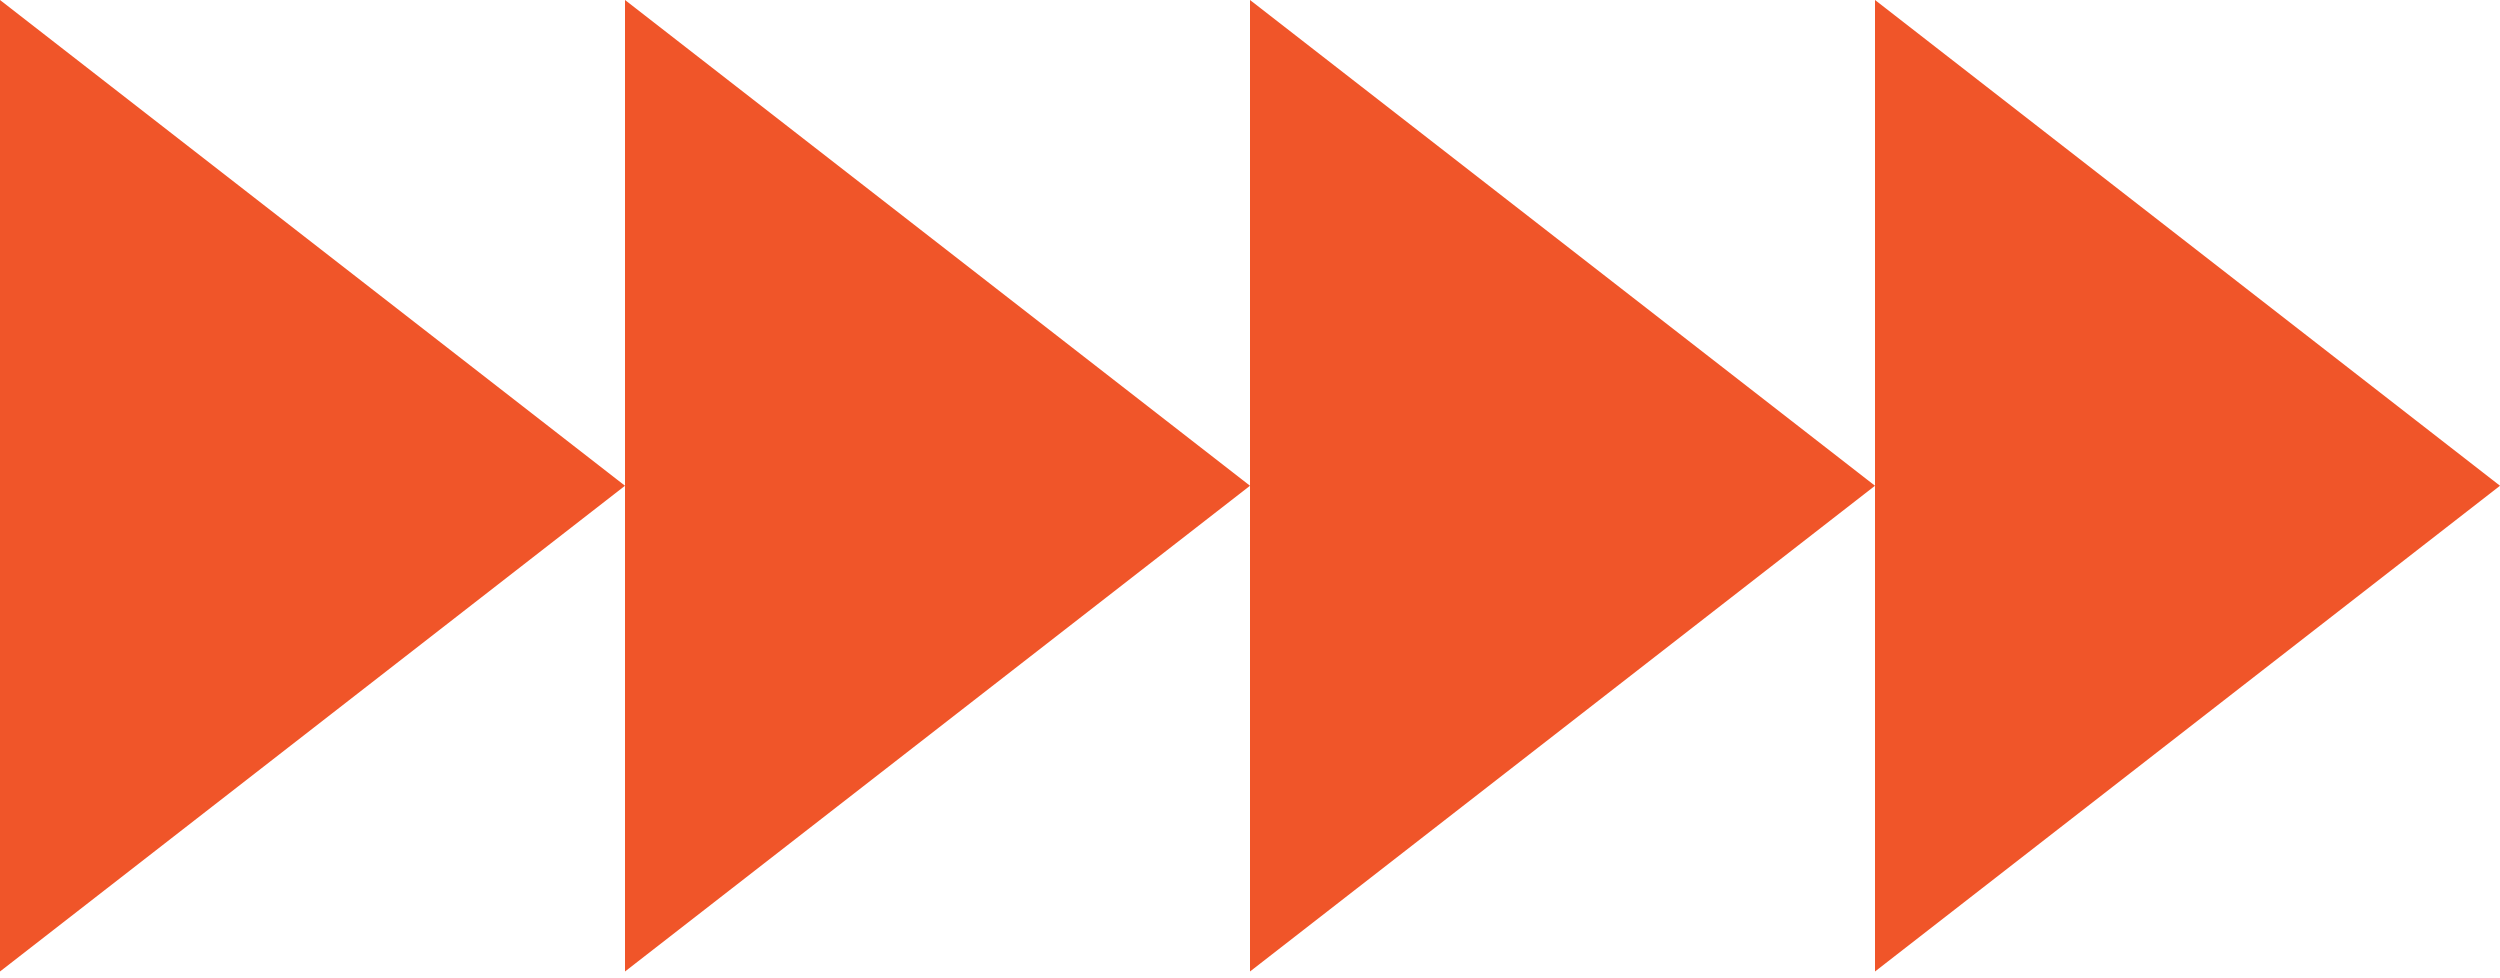
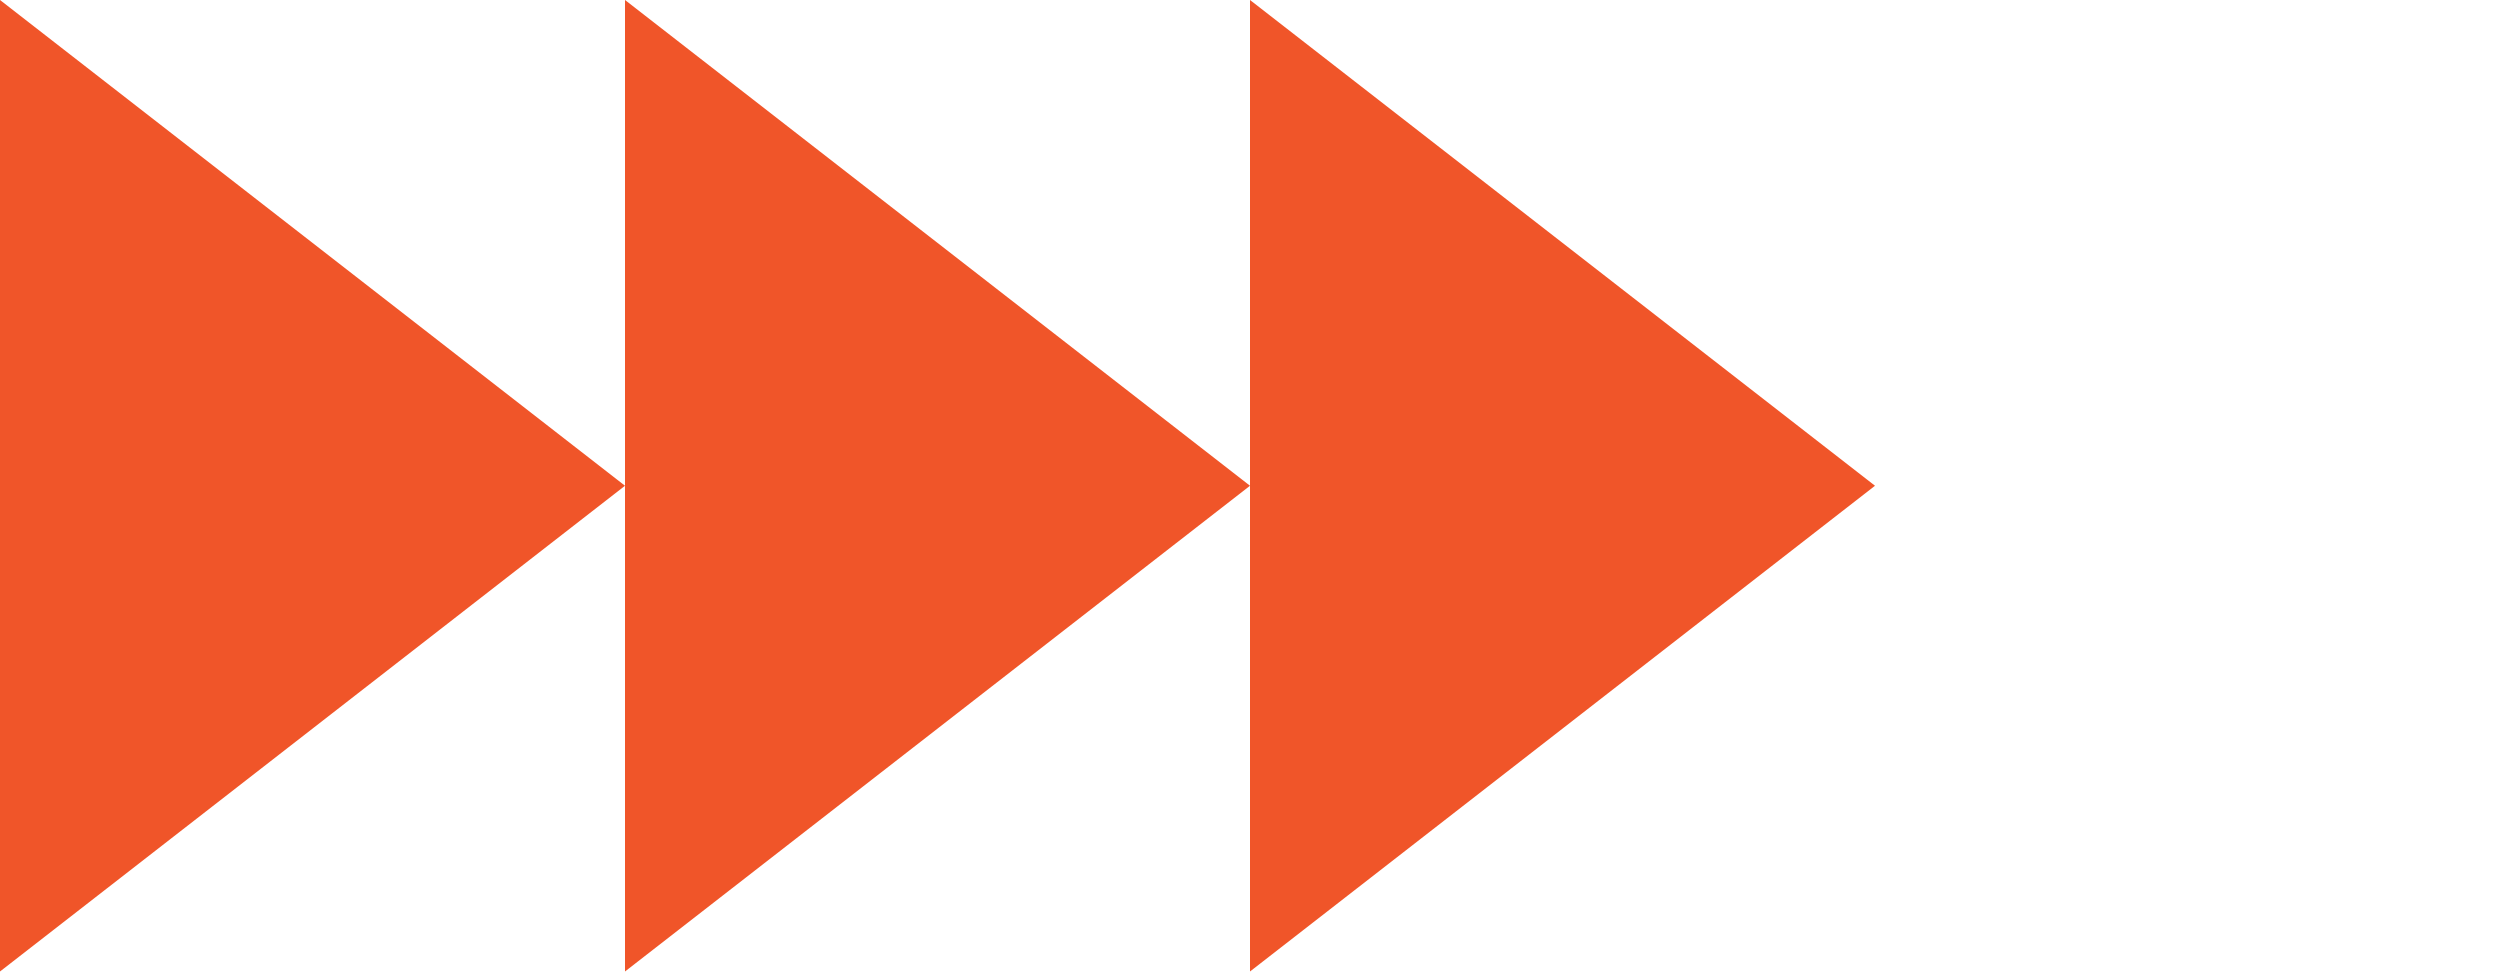
<svg xmlns="http://www.w3.org/2000/svg" width="156" height="61" viewBox="0 0 156 61" fill="none">
-   <path d="M39 30.311L0 60.621V0L39 30.311ZM78 30.311L39 60.621V0L78 30.311ZM117 30.311L78 60.621V0L117 30.311ZM156 30.311L117 60.621V0L156 30.311Z" fill="#F05529" />
+   <path d="M39 30.311L0 60.621V0L39 30.311ZM78 30.311L39 60.621V0L78 30.311ZM117 30.311L78 60.621V0L117 30.311ZM156 30.311V0L156 30.311Z" fill="#F05529" />
</svg>